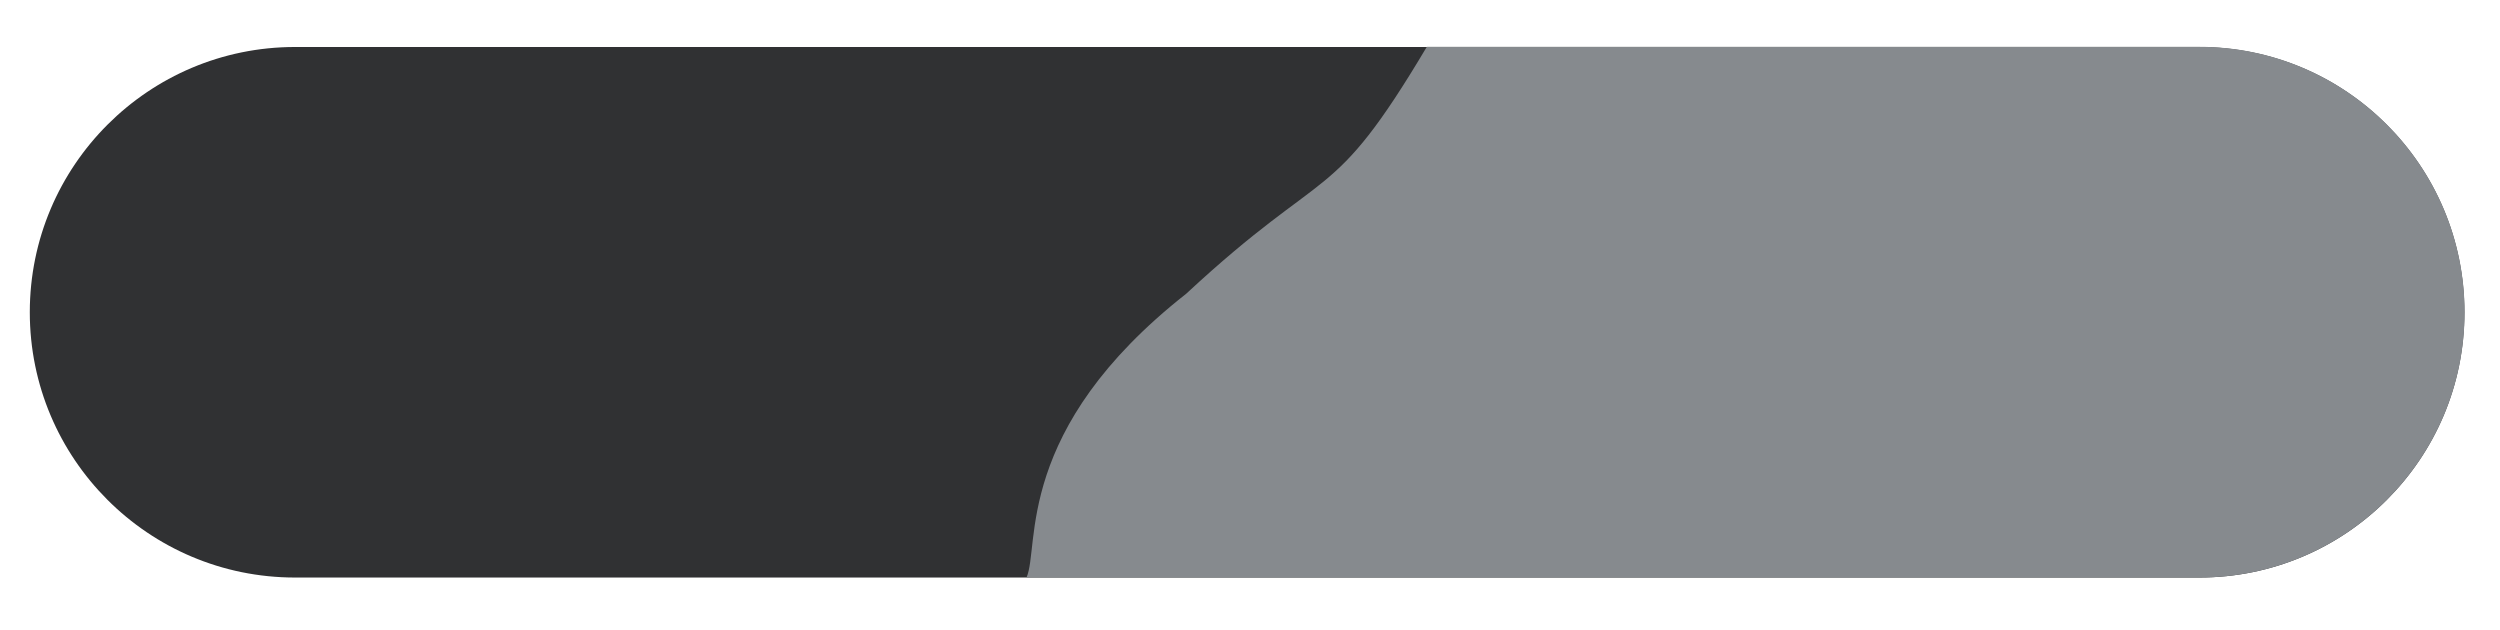
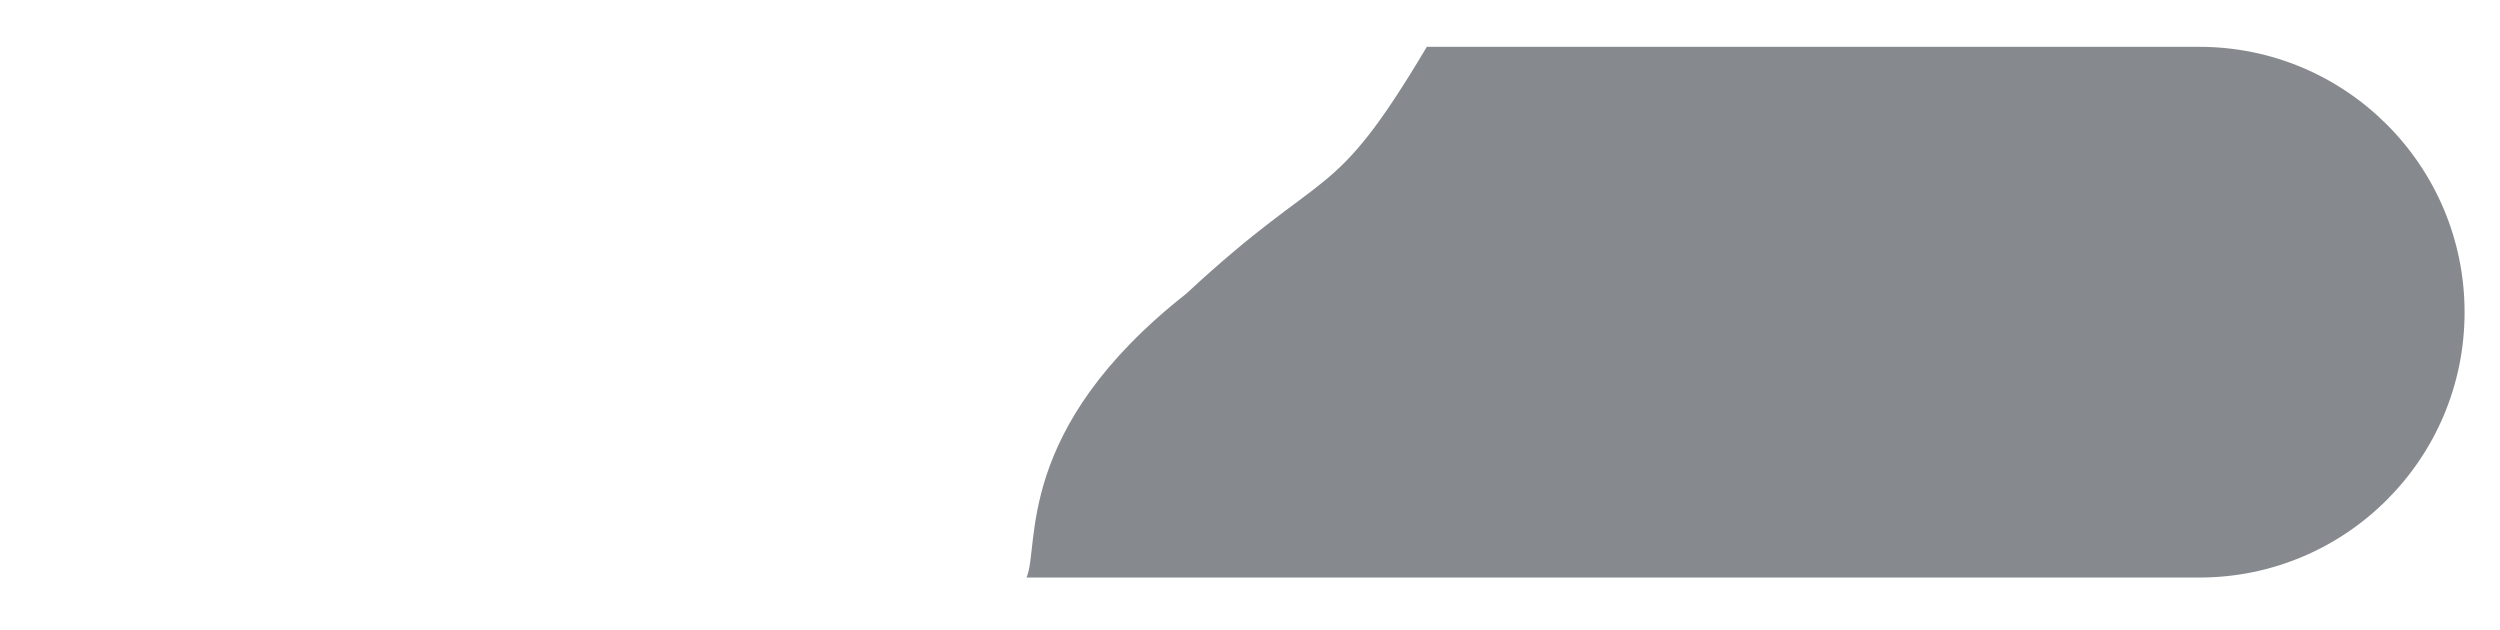
<svg xmlns="http://www.w3.org/2000/svg" version="1.1" id="Layer_1" x="0px" y="0px" viewBox="0 0 146.83 37" style="enable-background:new 0 0 146.83 37;" xml:space="preserve">
  <style type="text/css">
	.st0{fill:#303133;}
	.st1{fill:#868A8E;}
</style>
-   <path class="st0" d="M129.17,33.92H17.33c-8.61,0-15.58-6.98-15.58-15.58v0c0-8.61,6.98-15.58,15.58-15.58h111.83  c8.61,0,15.58,6.98,15.58,15.58v0C144.75,26.94,137.77,33.92,129.17,33.92z" />
  <path class="st1" d="M129.17,2.75H83.8c-5.66,9.51-5.74,6.71-14.13,14.5c-10.17,8-8.58,14.84-9.38,16.67h68.88  c8.61,0,15.58-6.98,15.58-15.58v0C144.75,9.73,137.77,2.75,129.17,2.75z" />
</svg>